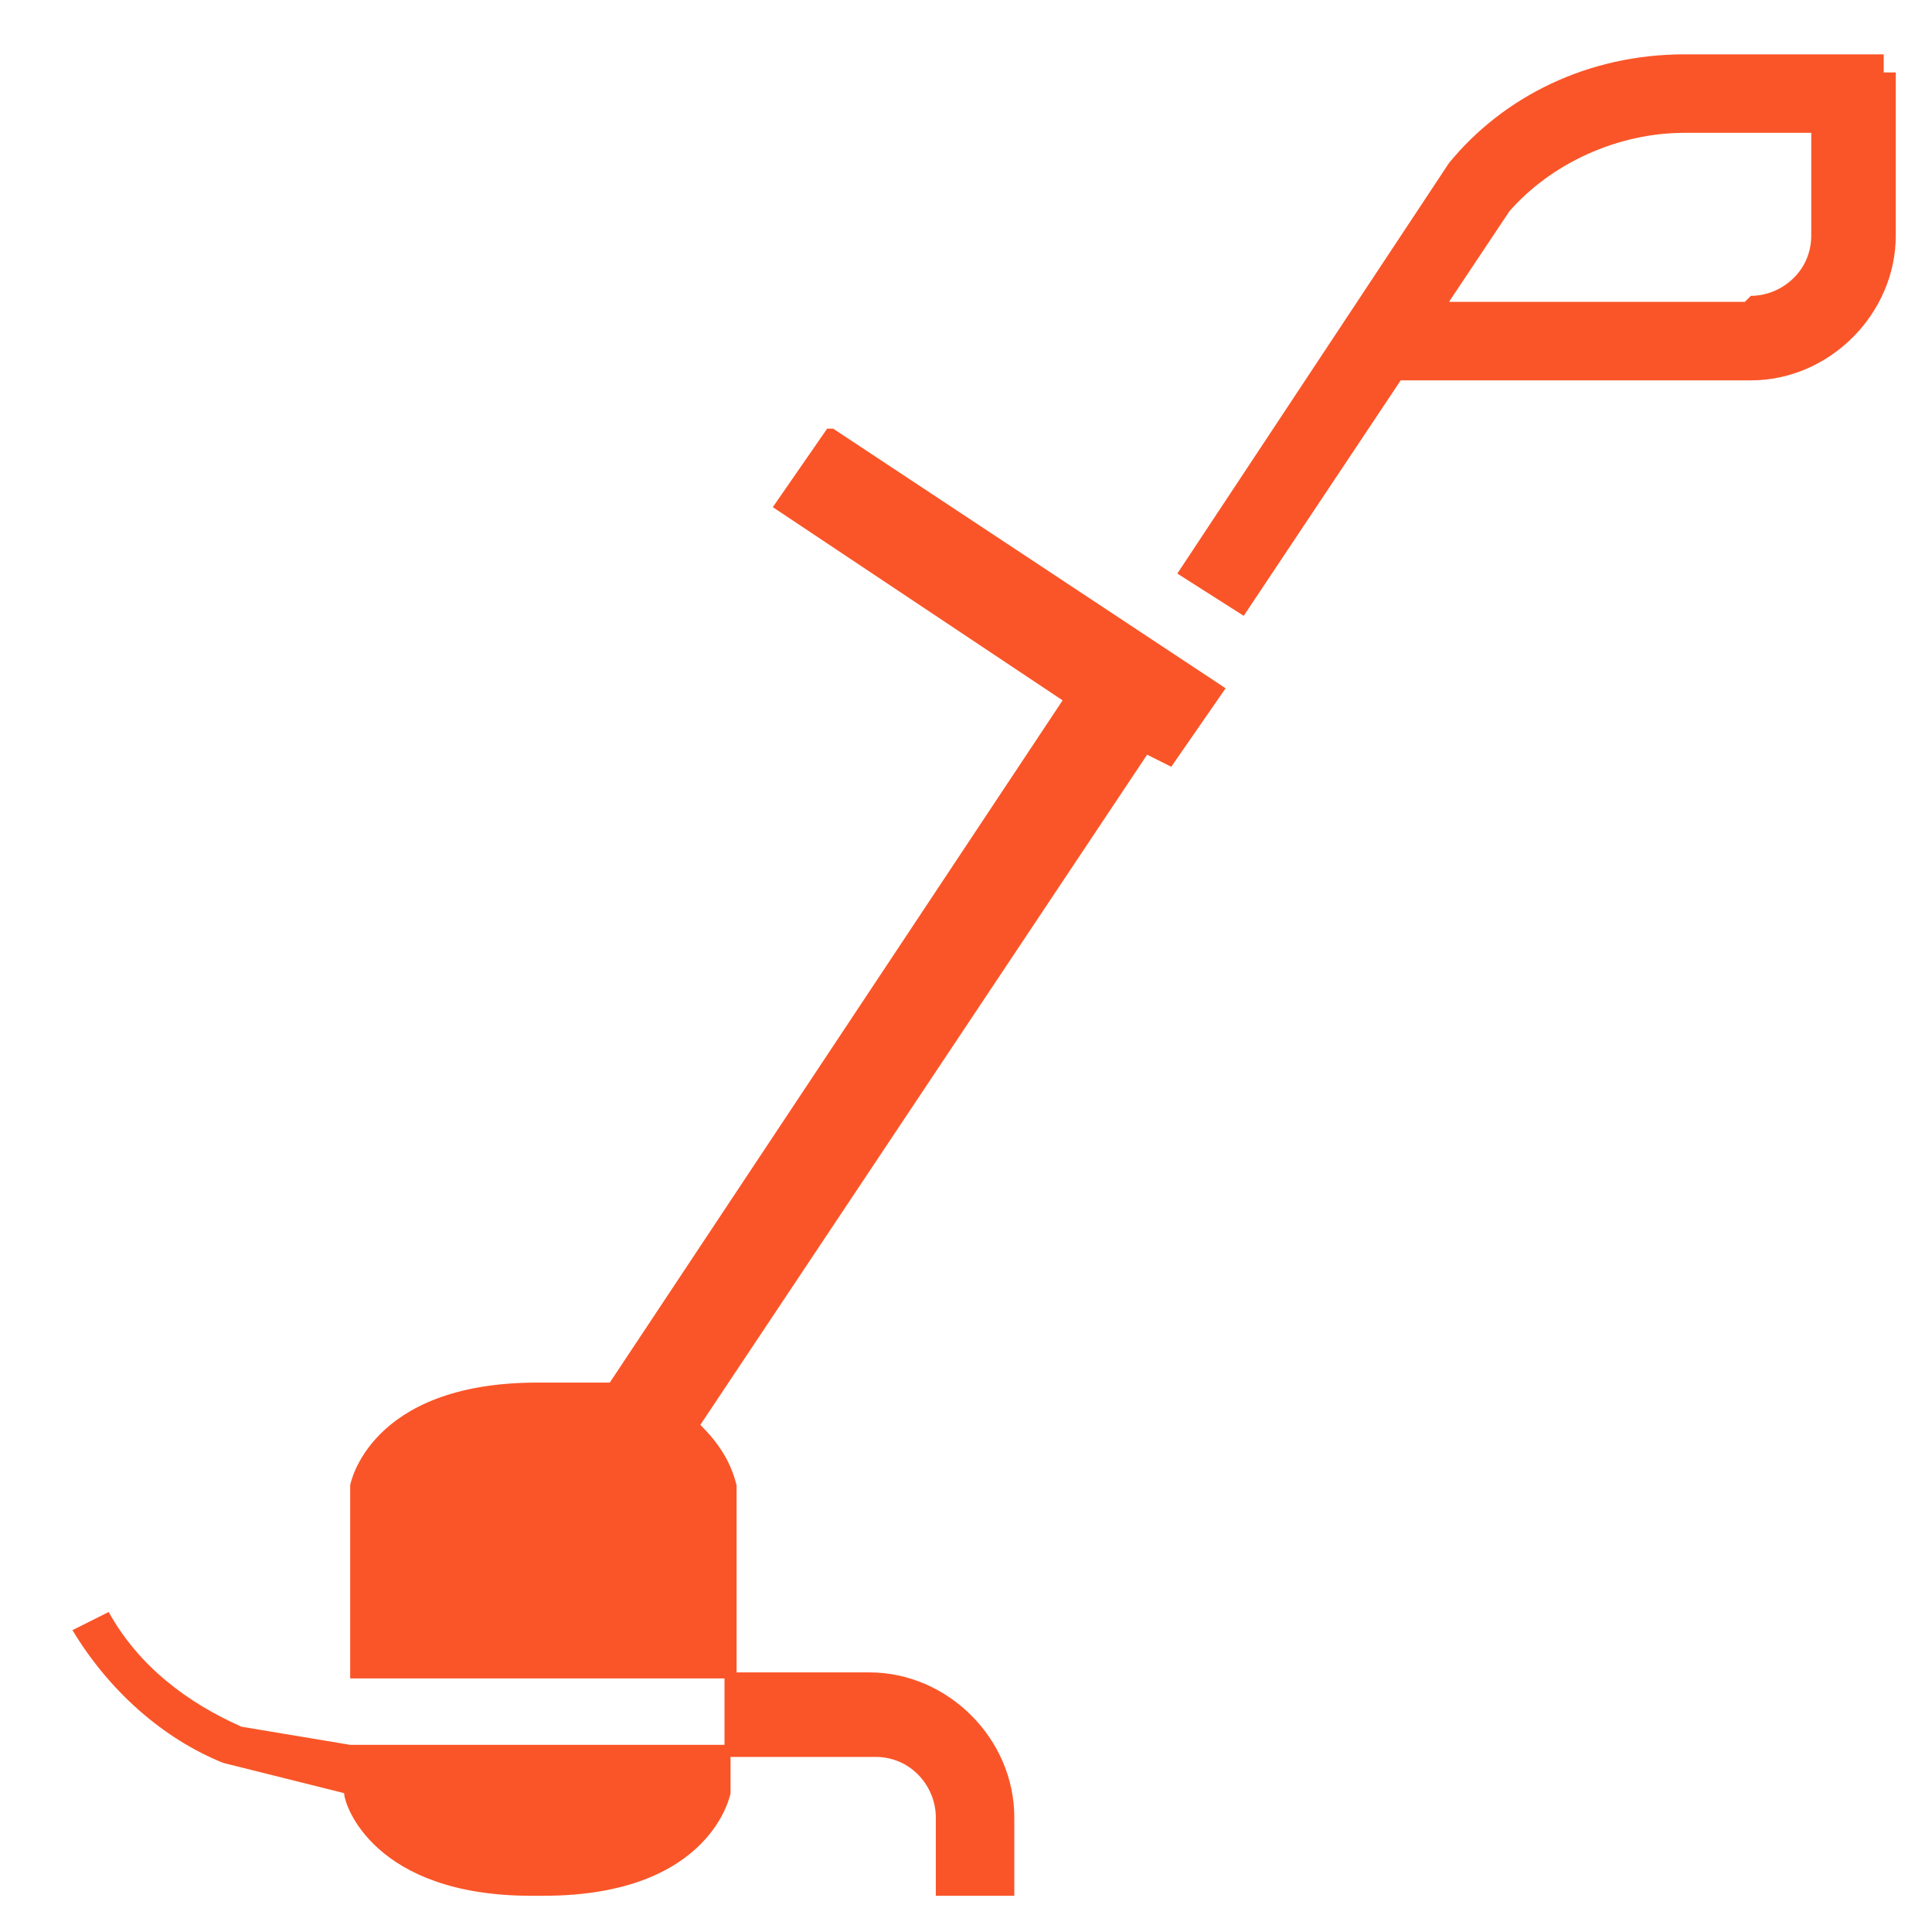
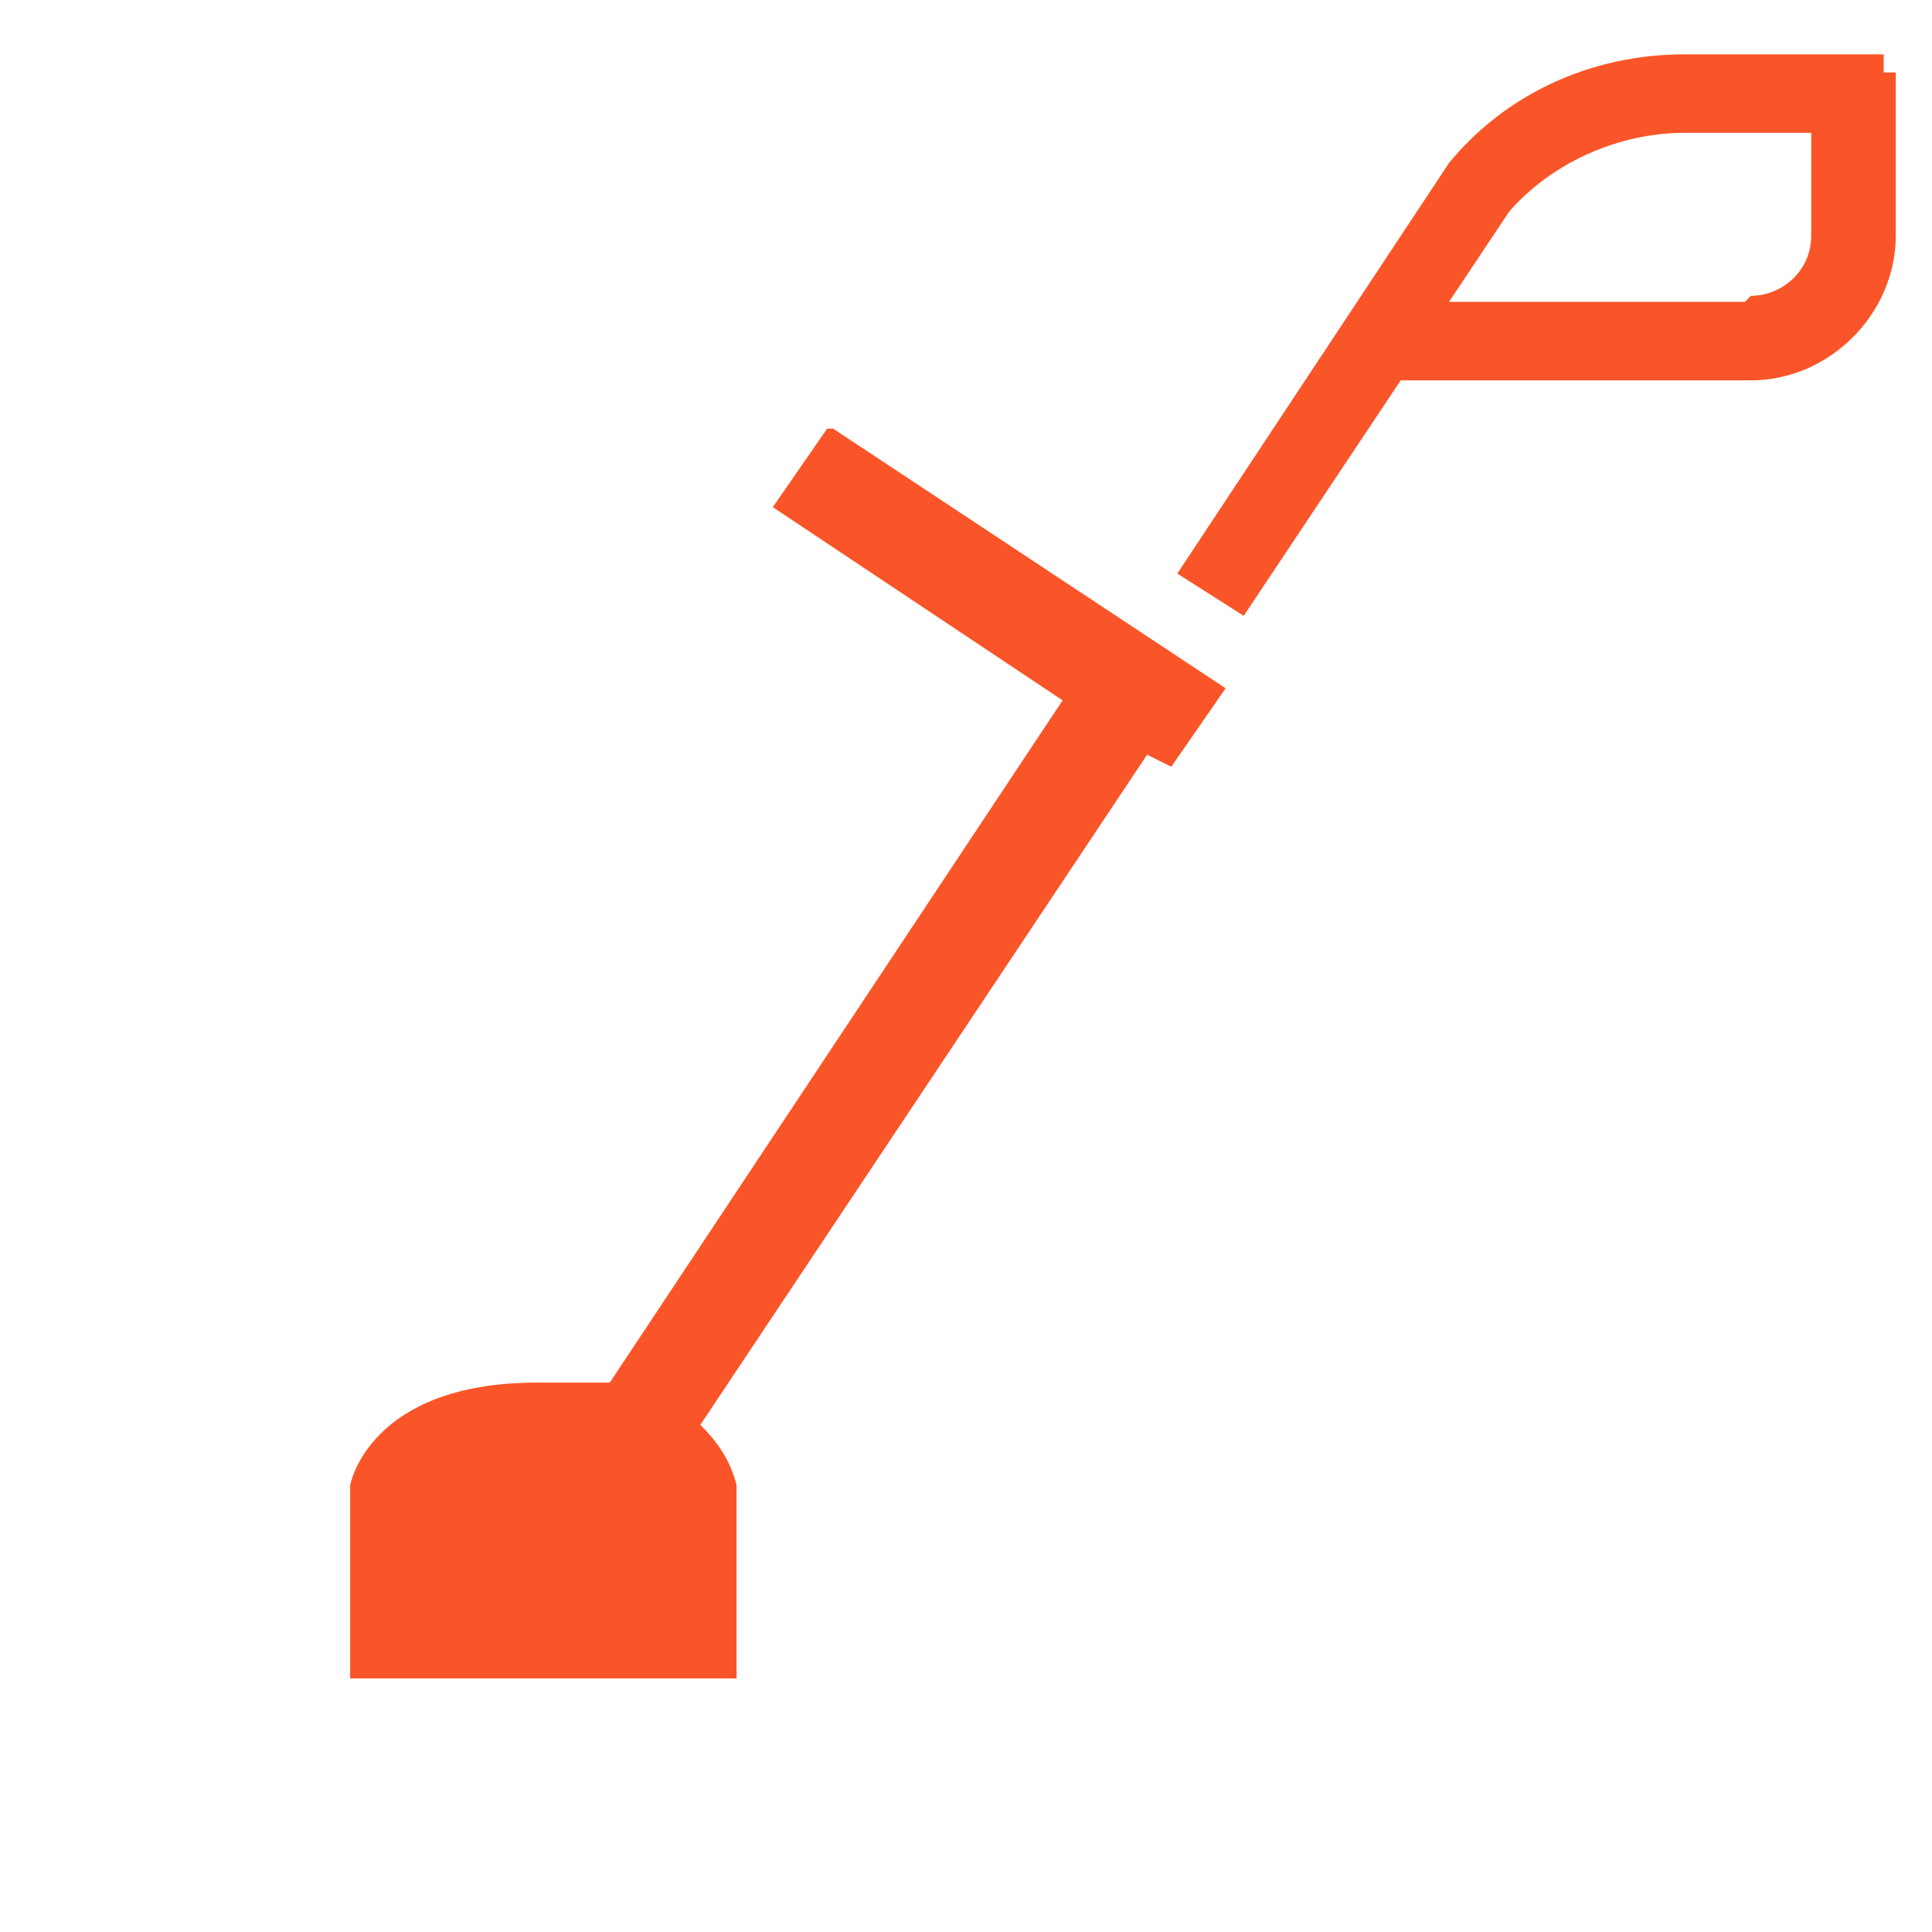
<svg xmlns="http://www.w3.org/2000/svg" id="Layer_1" data-name="Layer 1" version="1.1" viewBox="0 0 32 32">
  <defs>
    <style>
      .cls-1 {
        fill: #fa5528;
        stroke-width: 0px;
      }
    </style>
  </defs>
  <path class="cls-1" d="M31.2,1.2v-.3h-3.3c-1.6,0-3,.7-3.9,1.8h0s0,0-4.5,6.8l1.1.7,2.6-3.9h5.8c1.3,0,2.4-1.1,2.4-2.4V1.2h0ZM28.9,5h-4.9l1-1.5c.7-.8,1.8-1.3,2.9-1.3h2.1v1.7c0,.6-.5,1-1,1h0Z" />
  <path class="cls-1" d="M13.7,7.1l-.9,1.3,4.8,3.2-7.5,11.3c-.3,0-.6,0-.9,0h-.3c-2.8,0-3.1,1.7-3.1,1.7v3.2h6.4v-3.2c-.1-.4-.3-.7-.6-1h0s7.4-11.1,7.4-11.1l.4.2.9-1.3-6.5-4.3Z" />
-   <path class="cls-1" d="M14.6,27.7h-2.6v1.2h-6.2c0,0-1.8-.3-1.8-.3-.9-.4-1.7-1-2.2-1.9h0s-.6.3-.6.3c.6,1,1.5,1.8,2.5,2.2h0s0,0,2,.5c0,.2.5,1.7,3.1,1.7h.2c2.8,0,3.1-1.7,3.1-1.7v-.6h2.4c.6,0,1,.5,1,1h0v1.3h1.3v-1.3c0-1.3-1.1-2.4-2.4-2.4h0Z" />
</svg>